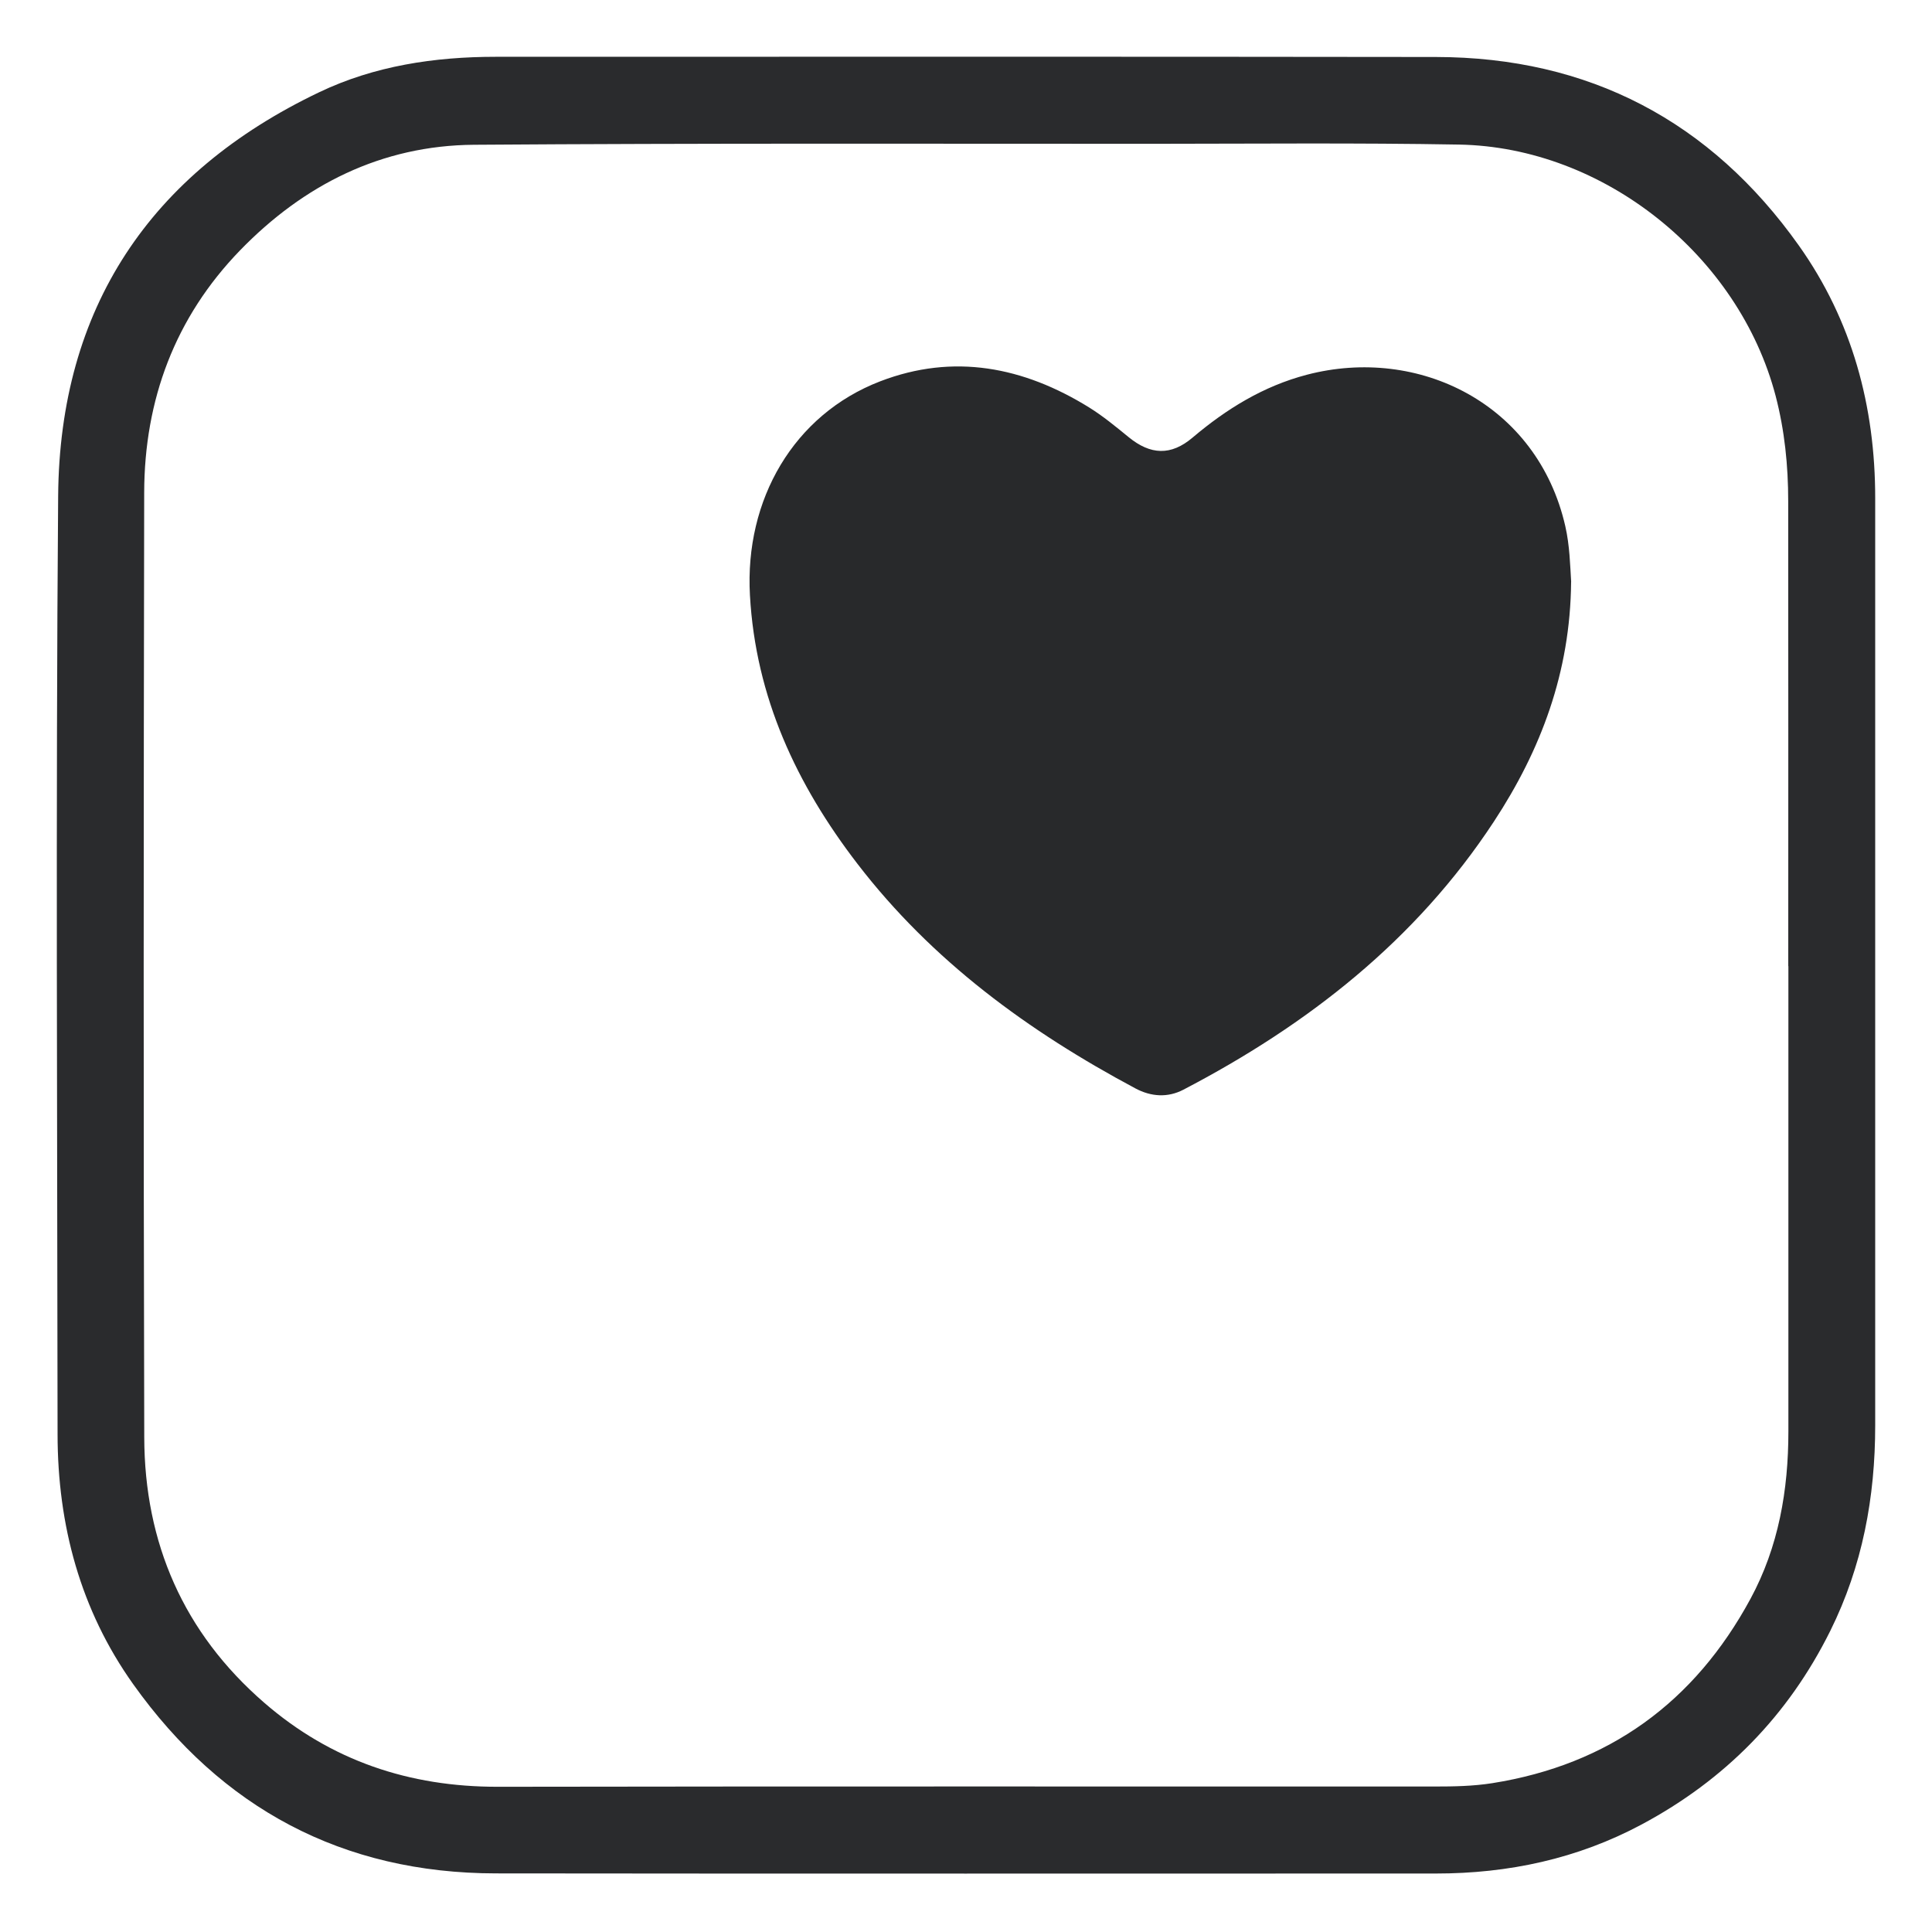
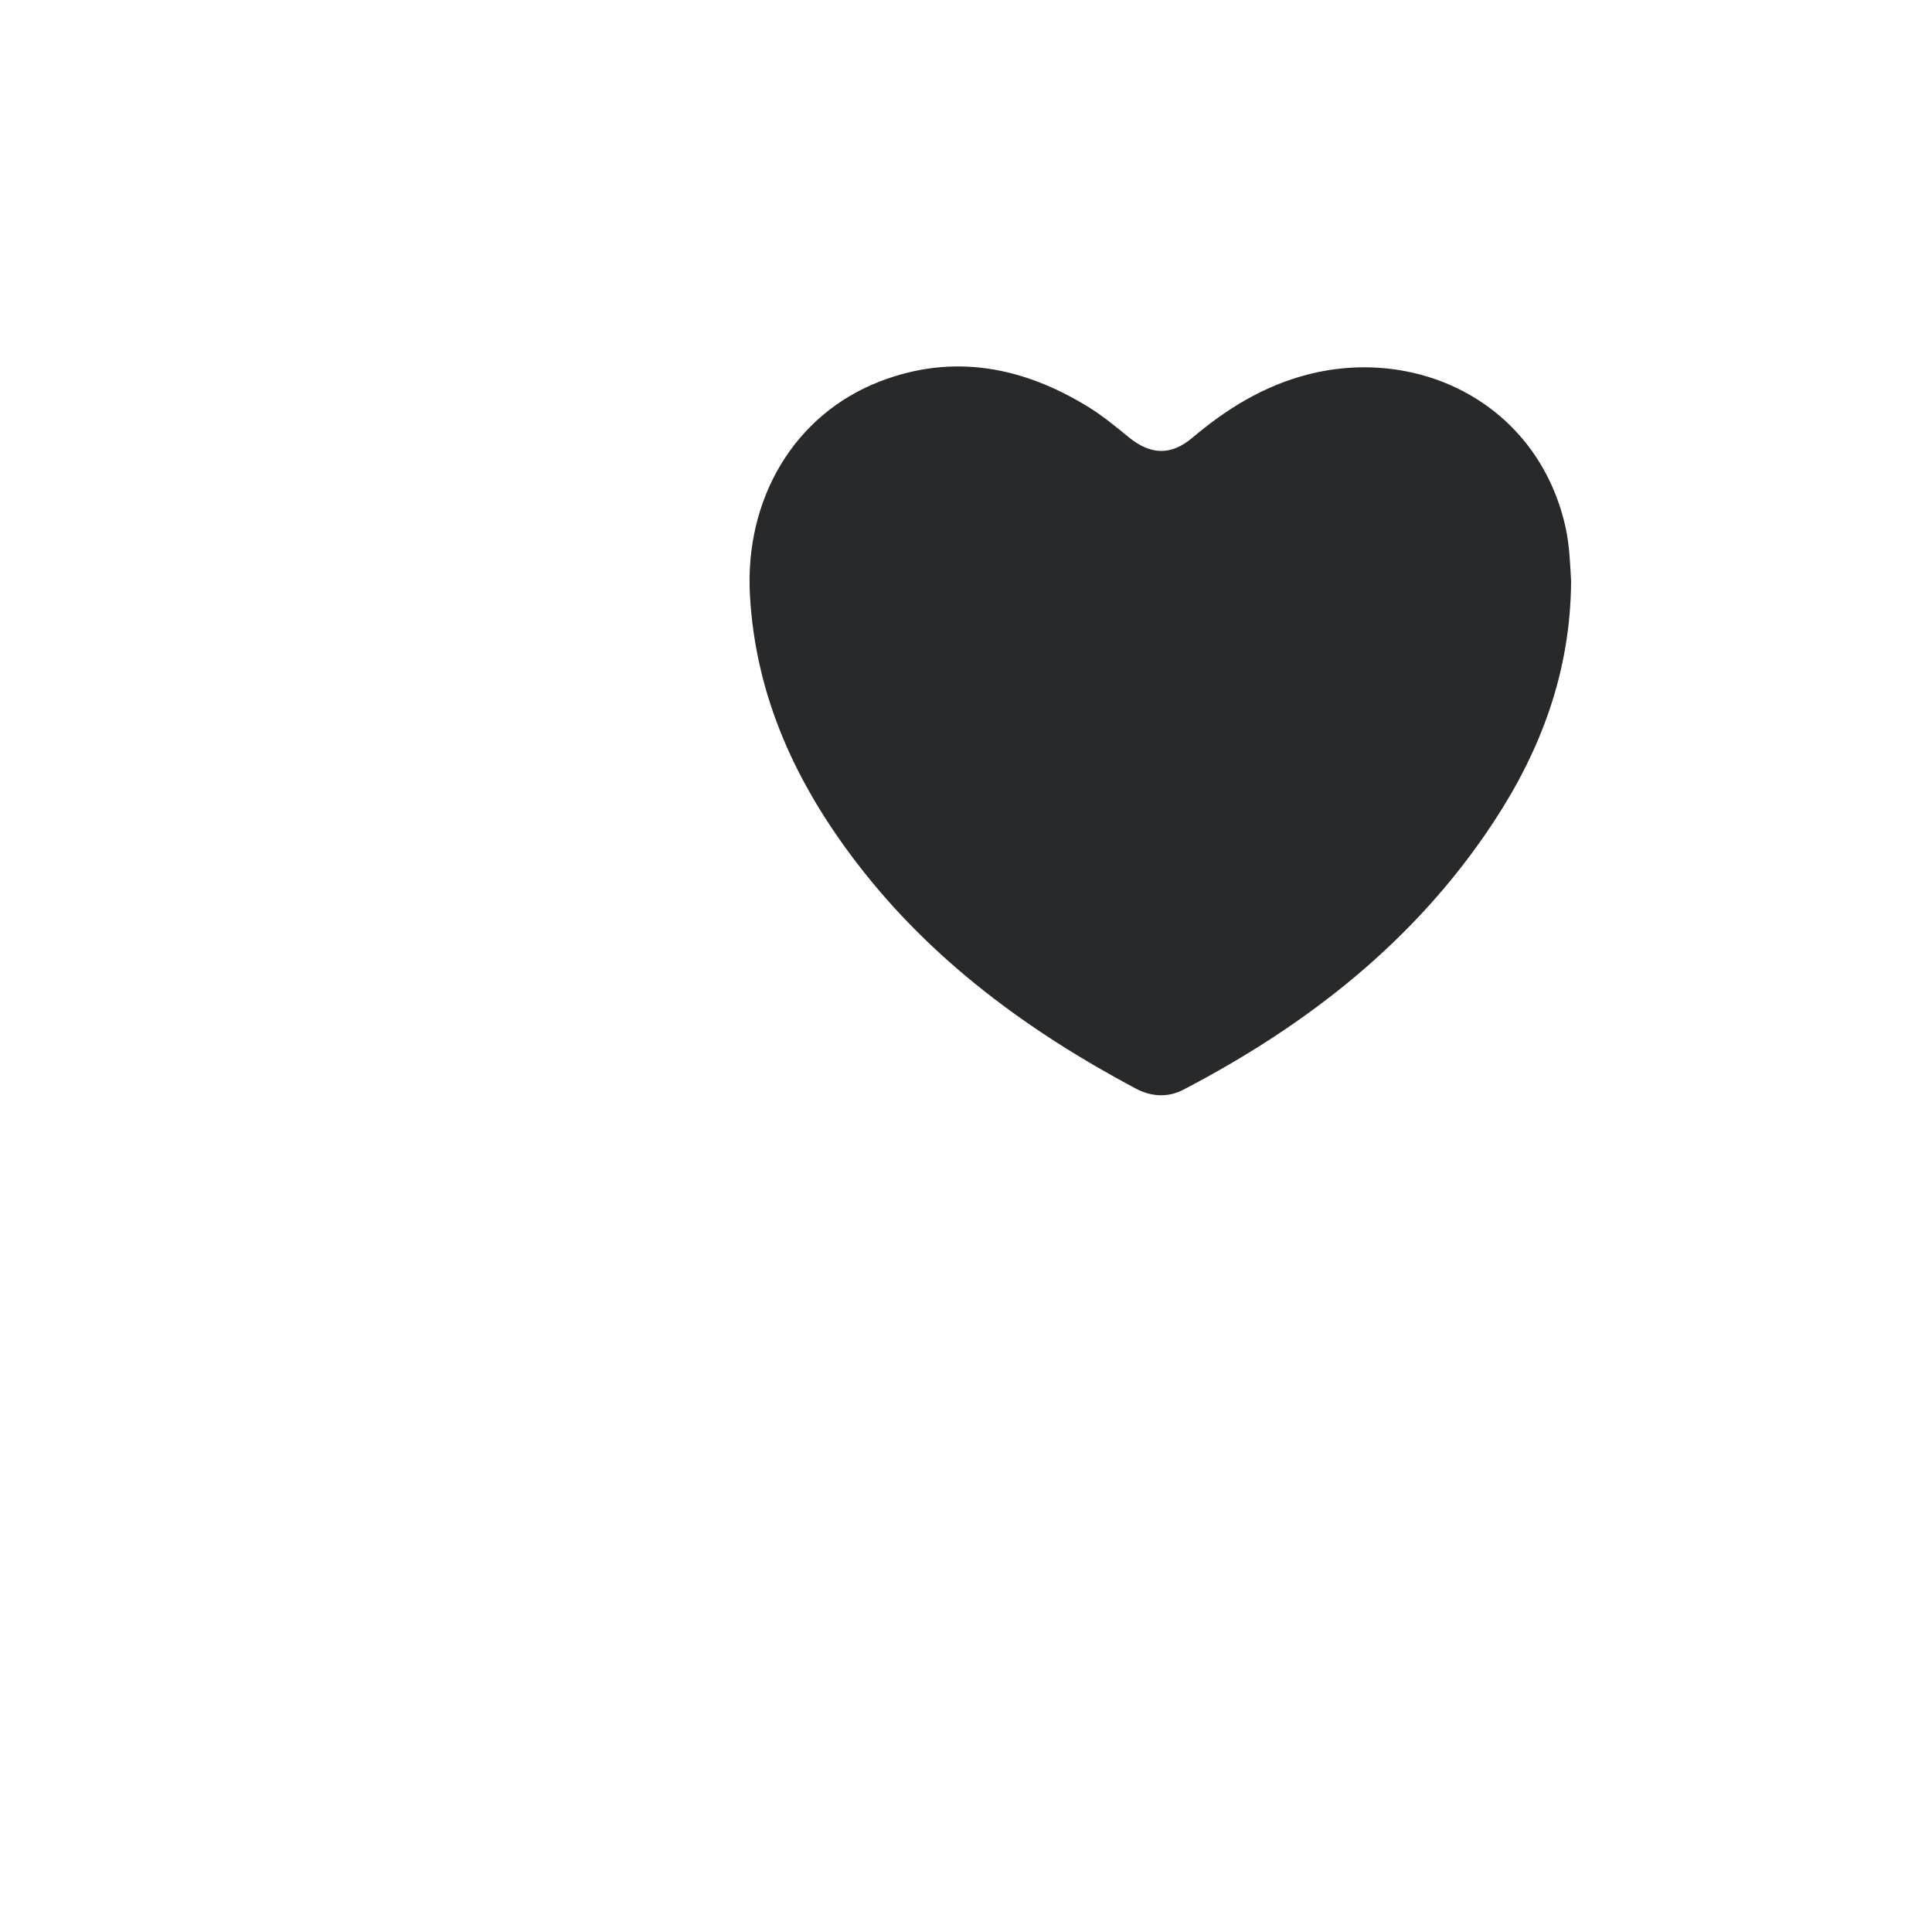
<svg xmlns="http://www.w3.org/2000/svg" version="1.1" viewBox="0 0 300 300">
  <defs>
    <style>
      .cls-1 {
        fill: #28292b;
      }

      .cls-2 {
        fill: #2a2b2d;
      }
    </style>
  </defs>
  <g>
    <g id="Ebene_1">
-       <path class="cls-2" d="M291.18,149.86c0,23.83,0,47.65,0,71.48,0,11.14-1.97,21.81-6.97,31.89-6.55,13.19-16.35,23.15-29.29,30.07-9.98,5.34-20.7,7.62-31.97,7.62-48.65,0-97.3.04-145.95-.02-23.81-.03-42.58-10.1-56.31-29.37-8.21-11.53-11.74-24.71-11.75-38.81-.04-48.57-.29-97.14.09-145.7.23-29.17,14.25-50.14,40.52-62.69,8.59-4.11,17.92-5.51,27.45-5.51,48.65,0,97.3-.04,145.95.03,23.78.03,42.66,9.96,56.37,29.27,8.28,11.66,11.87,24.99,11.86,39.28-.01,24.16,0,48.32,0,72.48ZM277.68,150.02c0-24.08.02-48.15-.01-72.23,0-5.5-.55-10.94-1.95-16.31-5.71-21.79-26.67-38.64-49.17-39.03-15.82-.28-31.65-.13-47.48-.12-35.15,0-70.31-.1-105.46.15-14.37.1-26.46,6.21-36.35,16.41-10.08,10.41-14.84,23.19-14.87,37.6-.09,48.9-.12,97.8.01,146.7.04,16.41,6.11,30.36,18.63,41.21,10.38,9,22.53,13.07,36.27,13.05,48.48-.08,96.97-.03,145.45-.04,2.99,0,5.98-.05,8.97-.52,18.12-2.88,31.4-12.58,40.08-28.6,4.38-8.08,5.9-16.9,5.9-26.03,0-24.08,0-48.15,0-72.23Z" />
-       <path class="cls-1" d="M243.96,90.38c-.12,14.01-4.7,26.1-12,37.21-12.1,18.43-28.88,31.54-48.21,41.62-2.42,1.26-5,1.1-7.44-.2-16.62-8.87-31.59-19.81-43.16-34.87-9.46-12.3-15.82-25.88-16.7-41.72-.83-14.85,6.8-28.04,20.23-33.21,11.39-4.38,22.24-2.25,32.41,4.04,2.18,1.35,4.18,3.01,6.18,4.64,3.37,2.75,6.55,2.91,9.9.07,5.27-4.46,11-8,17.76-9.77,17.36-4.54,35.8,4.52,40.13,23.52.69,3.03.75,6.1.91,8.66Z" />
+       <path class="cls-1" d="M243.96,90.38c-.12,14.01-4.7,26.1-12,37.21-12.1,18.43-28.88,31.54-48.21,41.62-2.42,1.26-5,1.1-7.44-.2-16.62-8.87-31.59-19.81-43.16-34.87-9.46-12.3-15.82-25.88-16.7-41.72-.83-14.85,6.8-28.04,20.23-33.21,11.39-4.38,22.24-2.25,32.41,4.04,2.18,1.35,4.18,3.01,6.18,4.64,3.37,2.75,6.55,2.91,9.9.07,5.27-4.46,11-8,17.76-9.77,17.36-4.54,35.8,4.52,40.13,23.52.69,3.03.75,6.1.91,8.66" />
    </g>
  </g>
</svg>